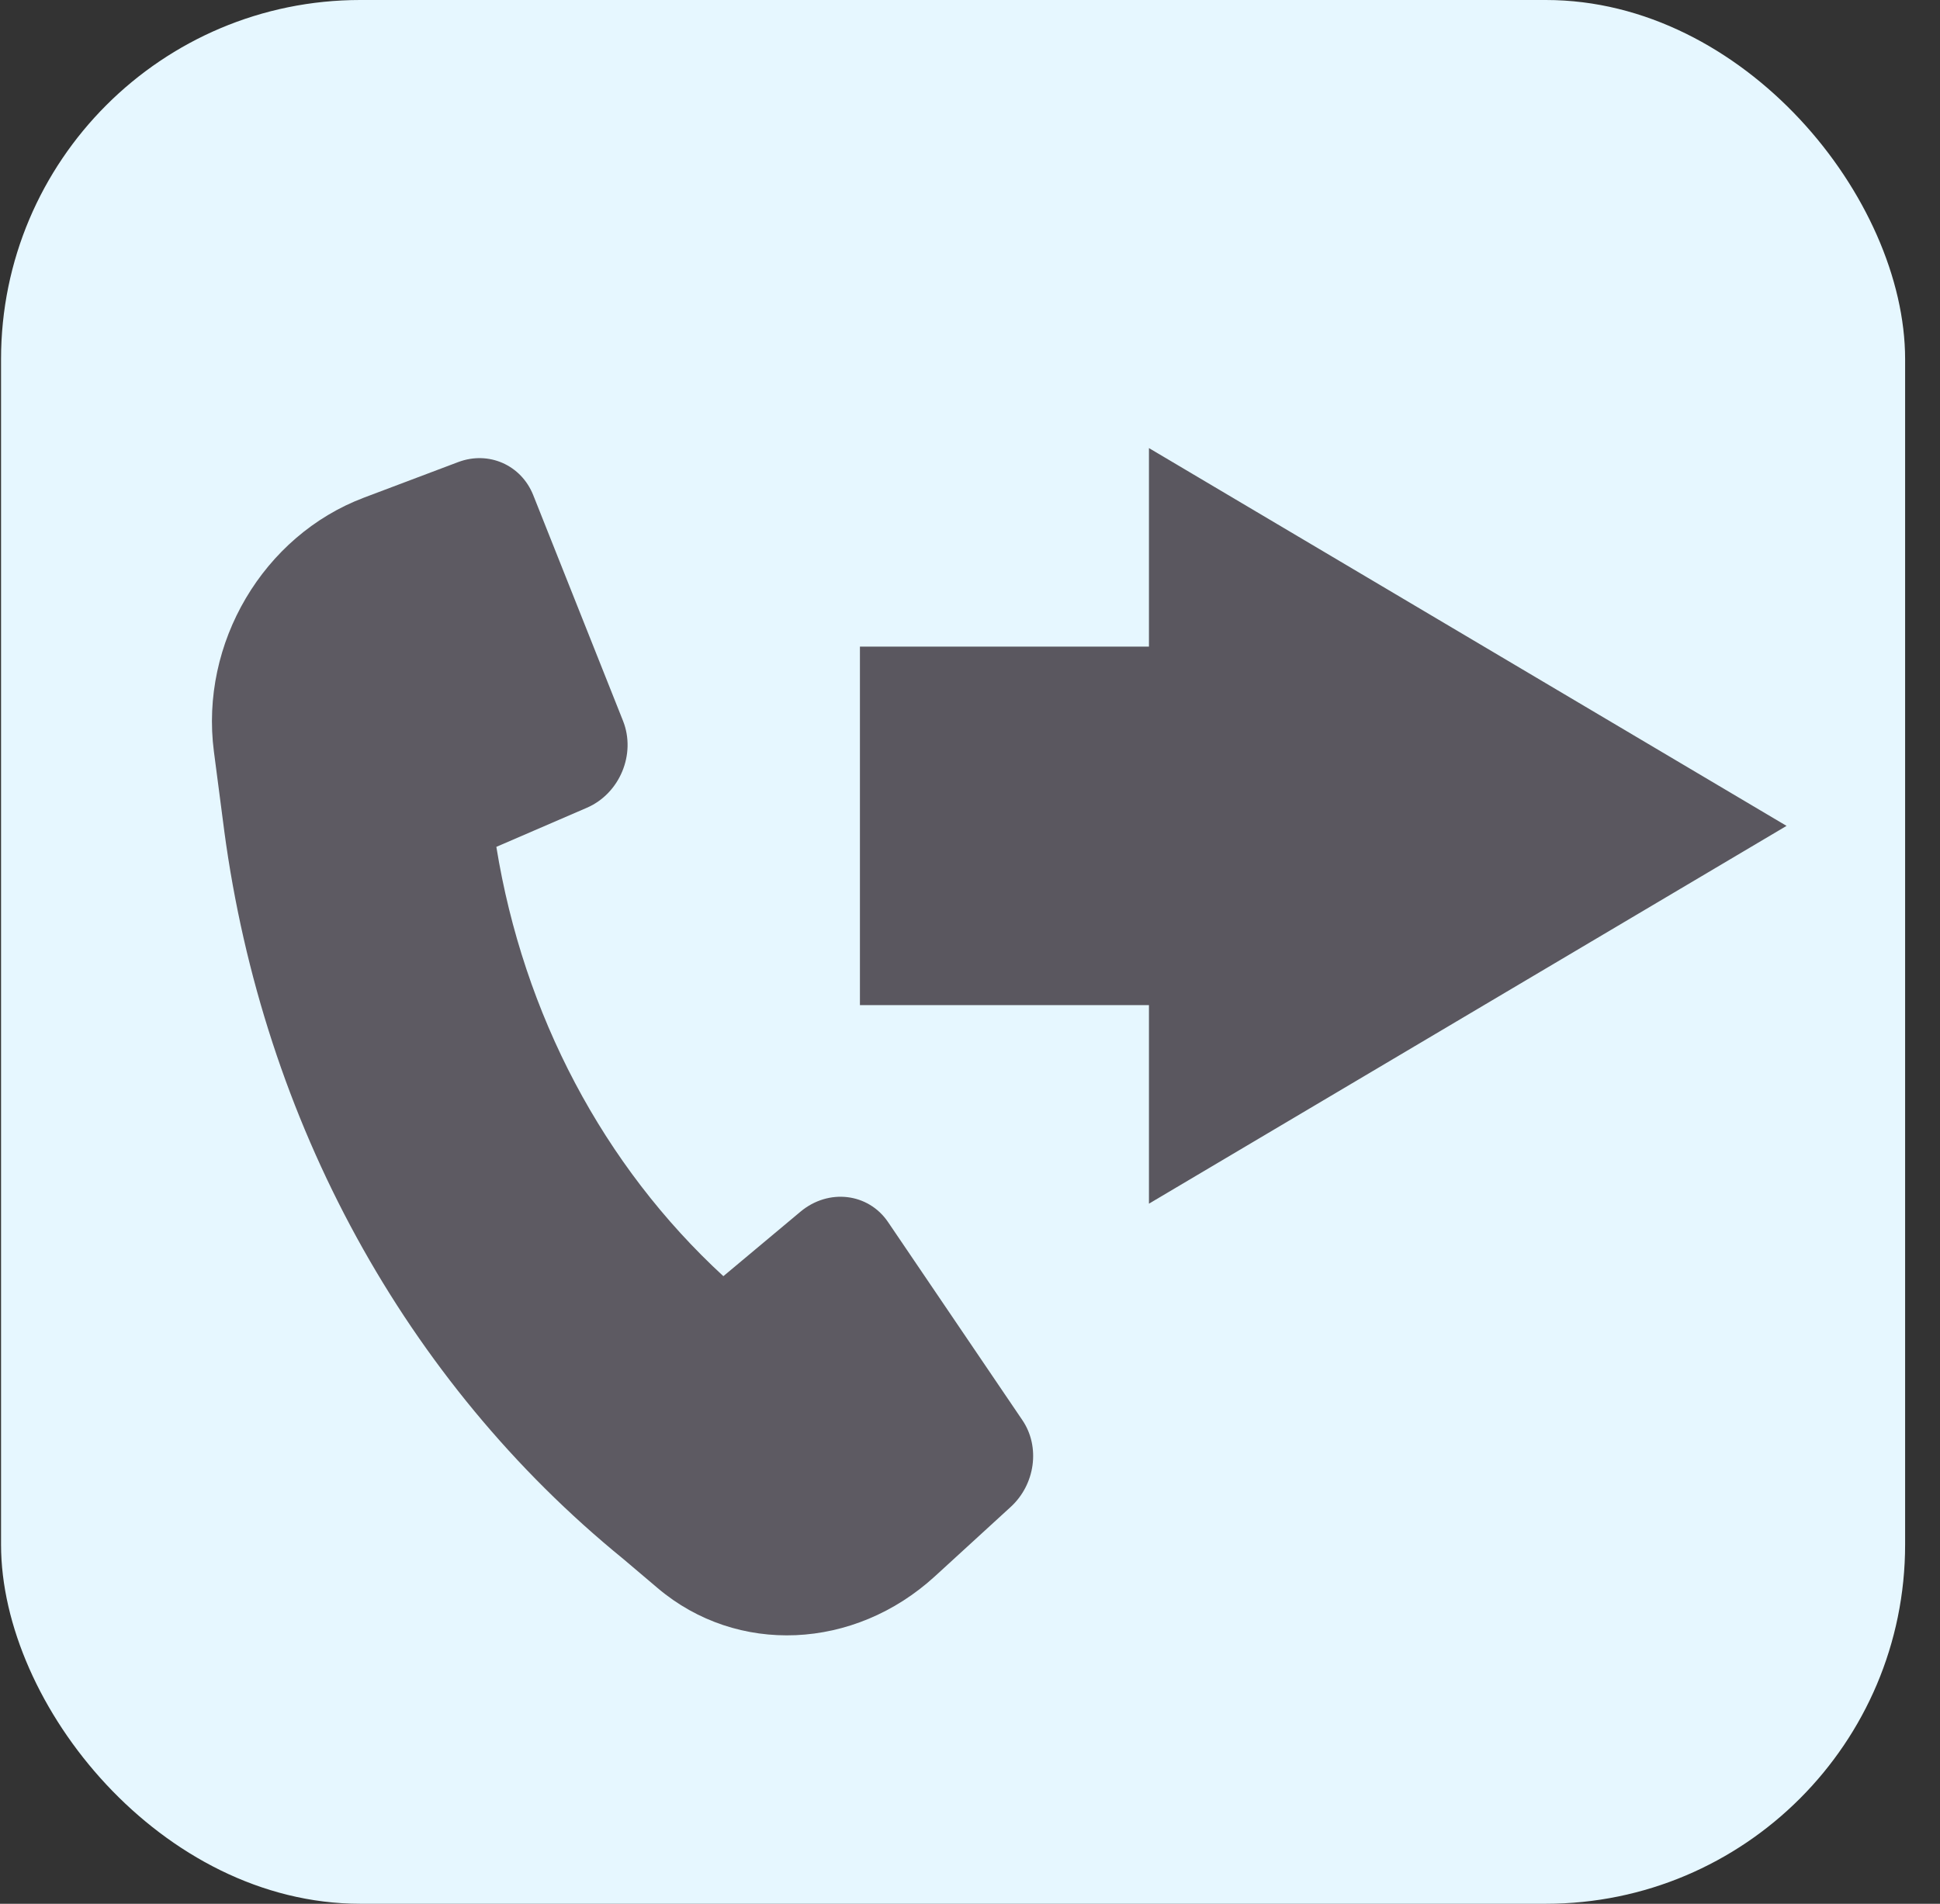
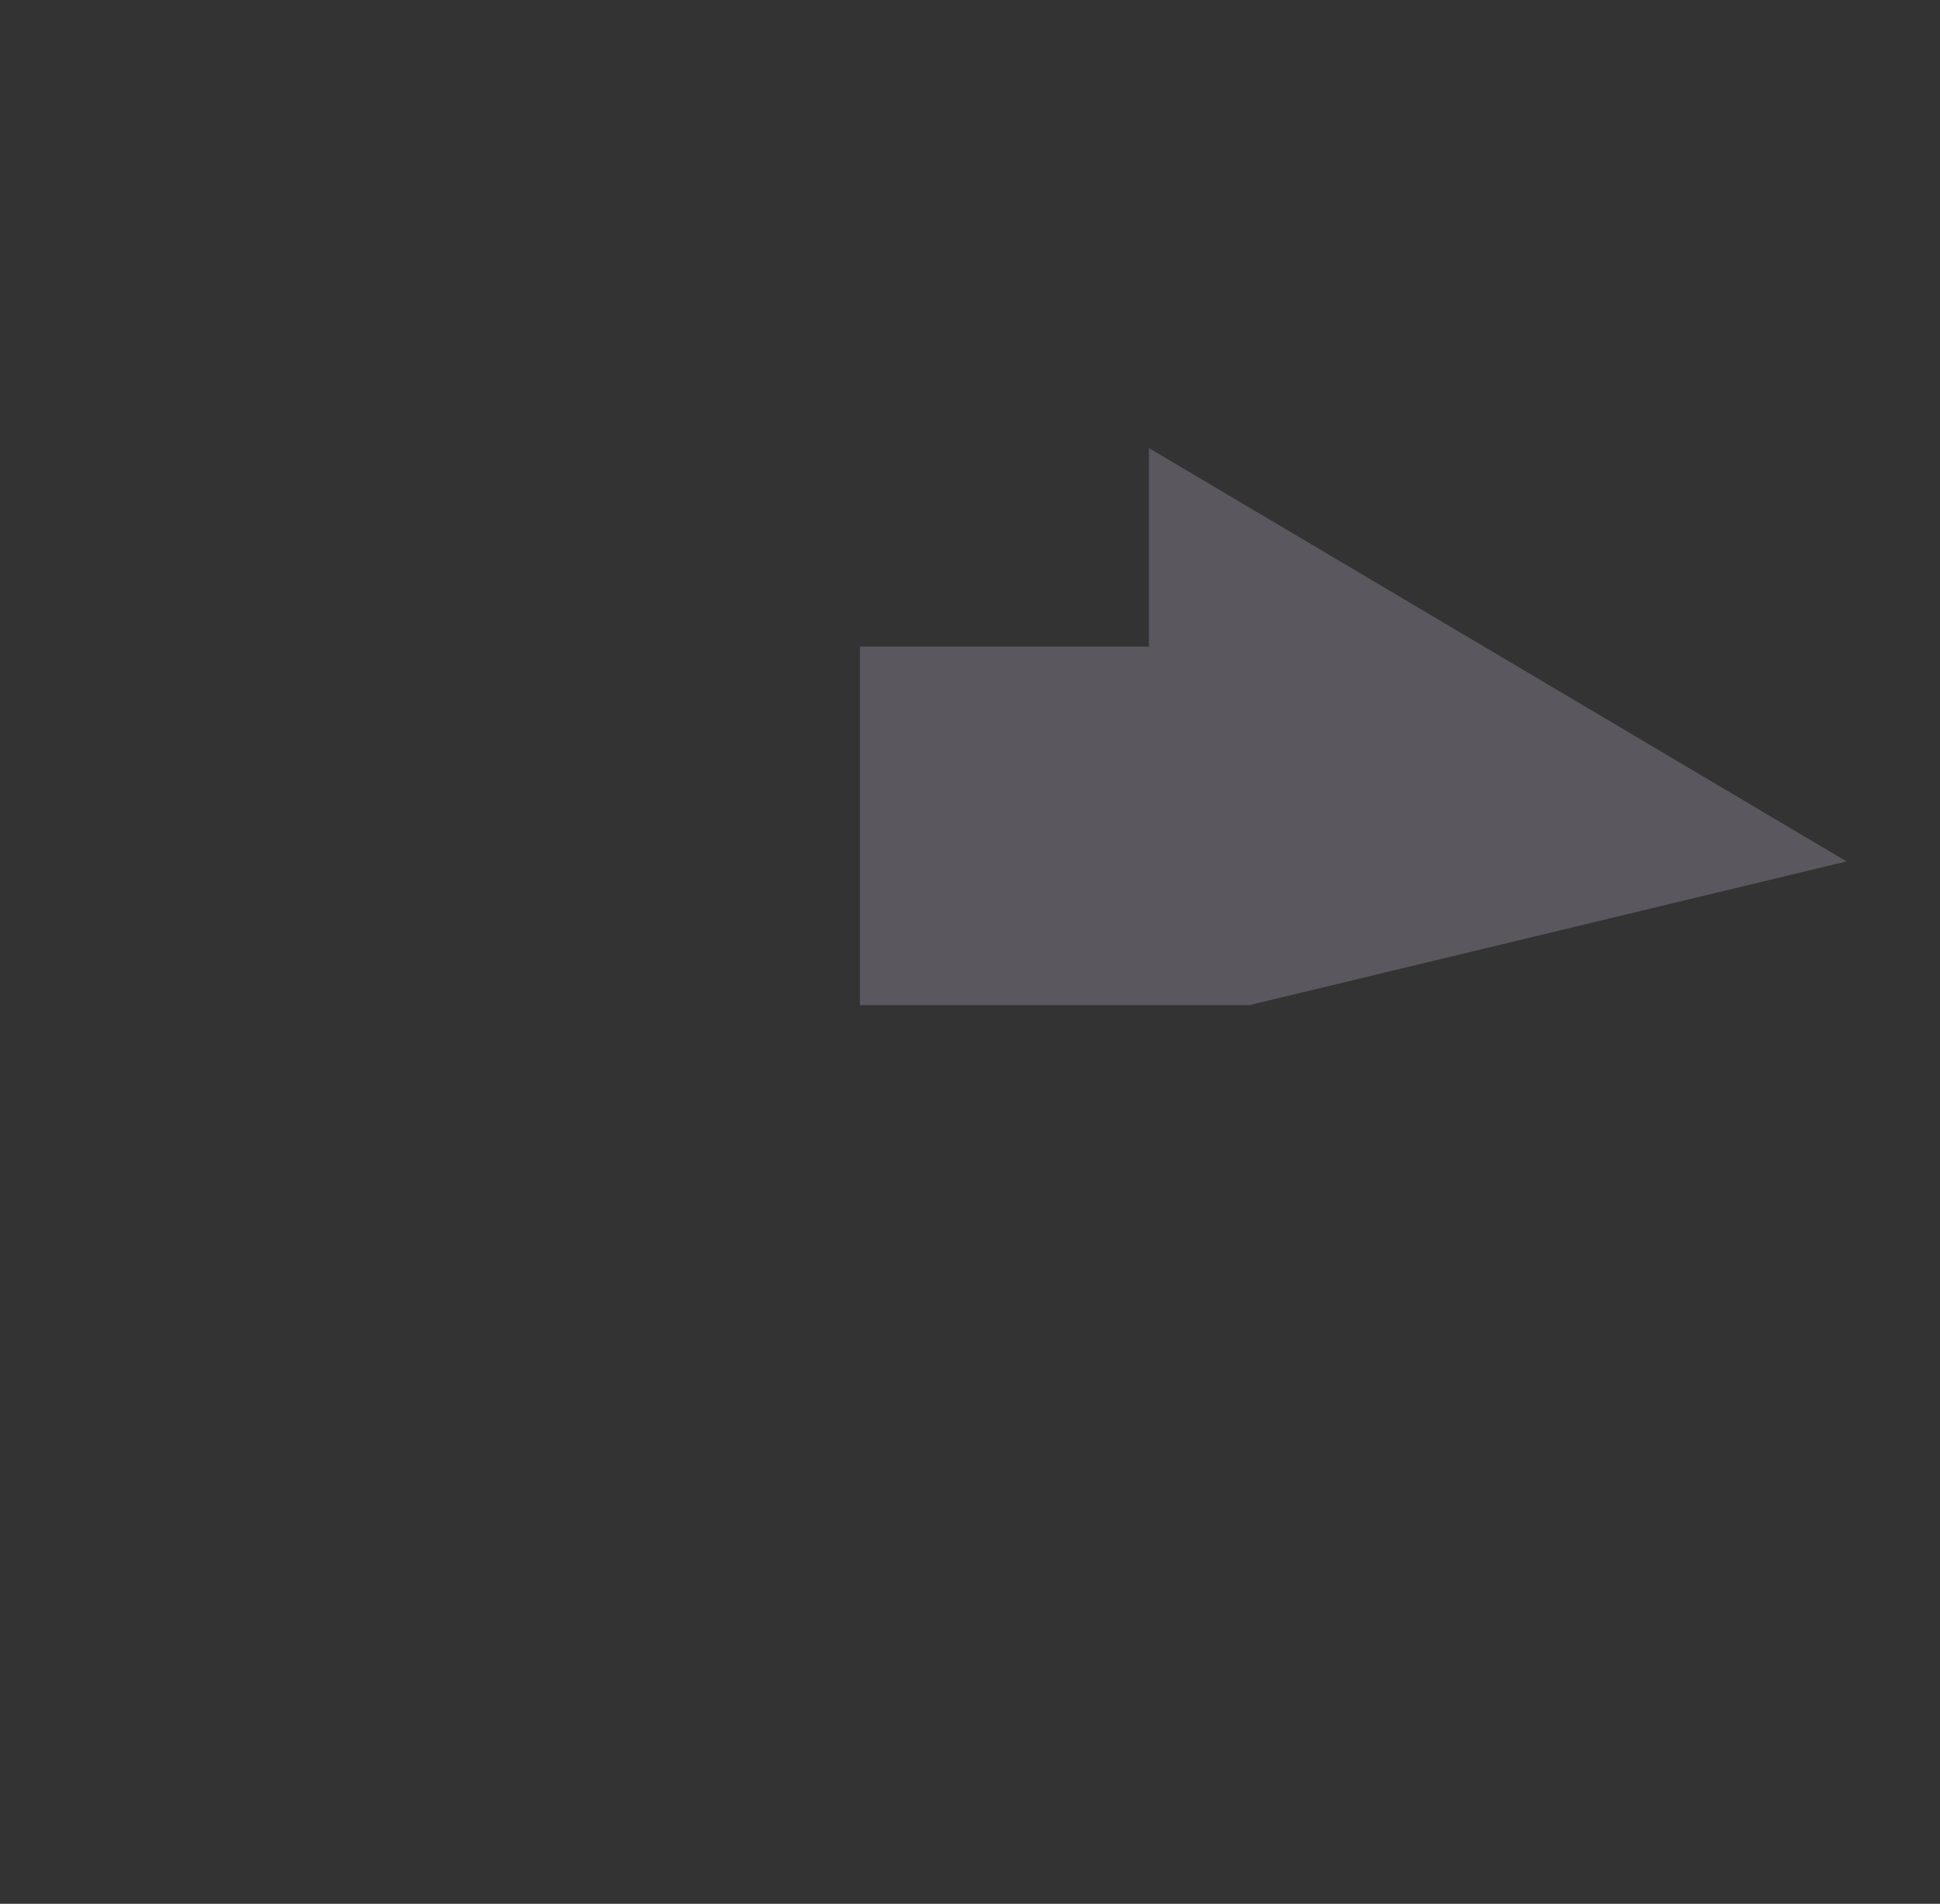
<svg xmlns="http://www.w3.org/2000/svg" width="54" height="53" viewBox="0 0 54 53" fill="none">
  <rect x="0" y="0" width="54" height="53" fill="#333333" stroke="none" />
-   <rect x="0.029" width="53" height="53" rx="10" fill="#E6F7FF" />
-   <path d="M6.242 23.133C7.327 31.224 11.282 38.459 17.346 43.398L18.31 44.215C20.518 46.084 23.774 45.943 26.025 43.882L28.133 41.952C28.818 41.325 28.96 40.277 28.459 39.538L24.719 34.022C24.17 33.211 23.062 33.08 22.282 33.732L20.135 35.528C16.797 32.455 14.572 28.246 13.816 23.576L16.337 22.487C17.252 22.091 17.709 20.992 17.342 20.069L14.843 13.785C14.508 12.944 13.601 12.544 12.754 12.864L10.128 13.855C7.327 14.914 5.561 17.904 5.954 20.923L6.242 23.13L6.242 23.133Z" fill="#5D5A62" />
-   <path d="M26.436 20.502V25.482H34.481V29.122L44.825 22.992L34.481 16.862V20.502H26.436Z" fill="#5A575F" stroke="#5A575F" stroke-width="5" />
+   <path d="M26.436 20.502V25.482H34.481L44.825 22.992L34.481 16.862V20.502H26.436Z" fill="#5A575F" stroke="#5A575F" stroke-width="5" />
</svg>